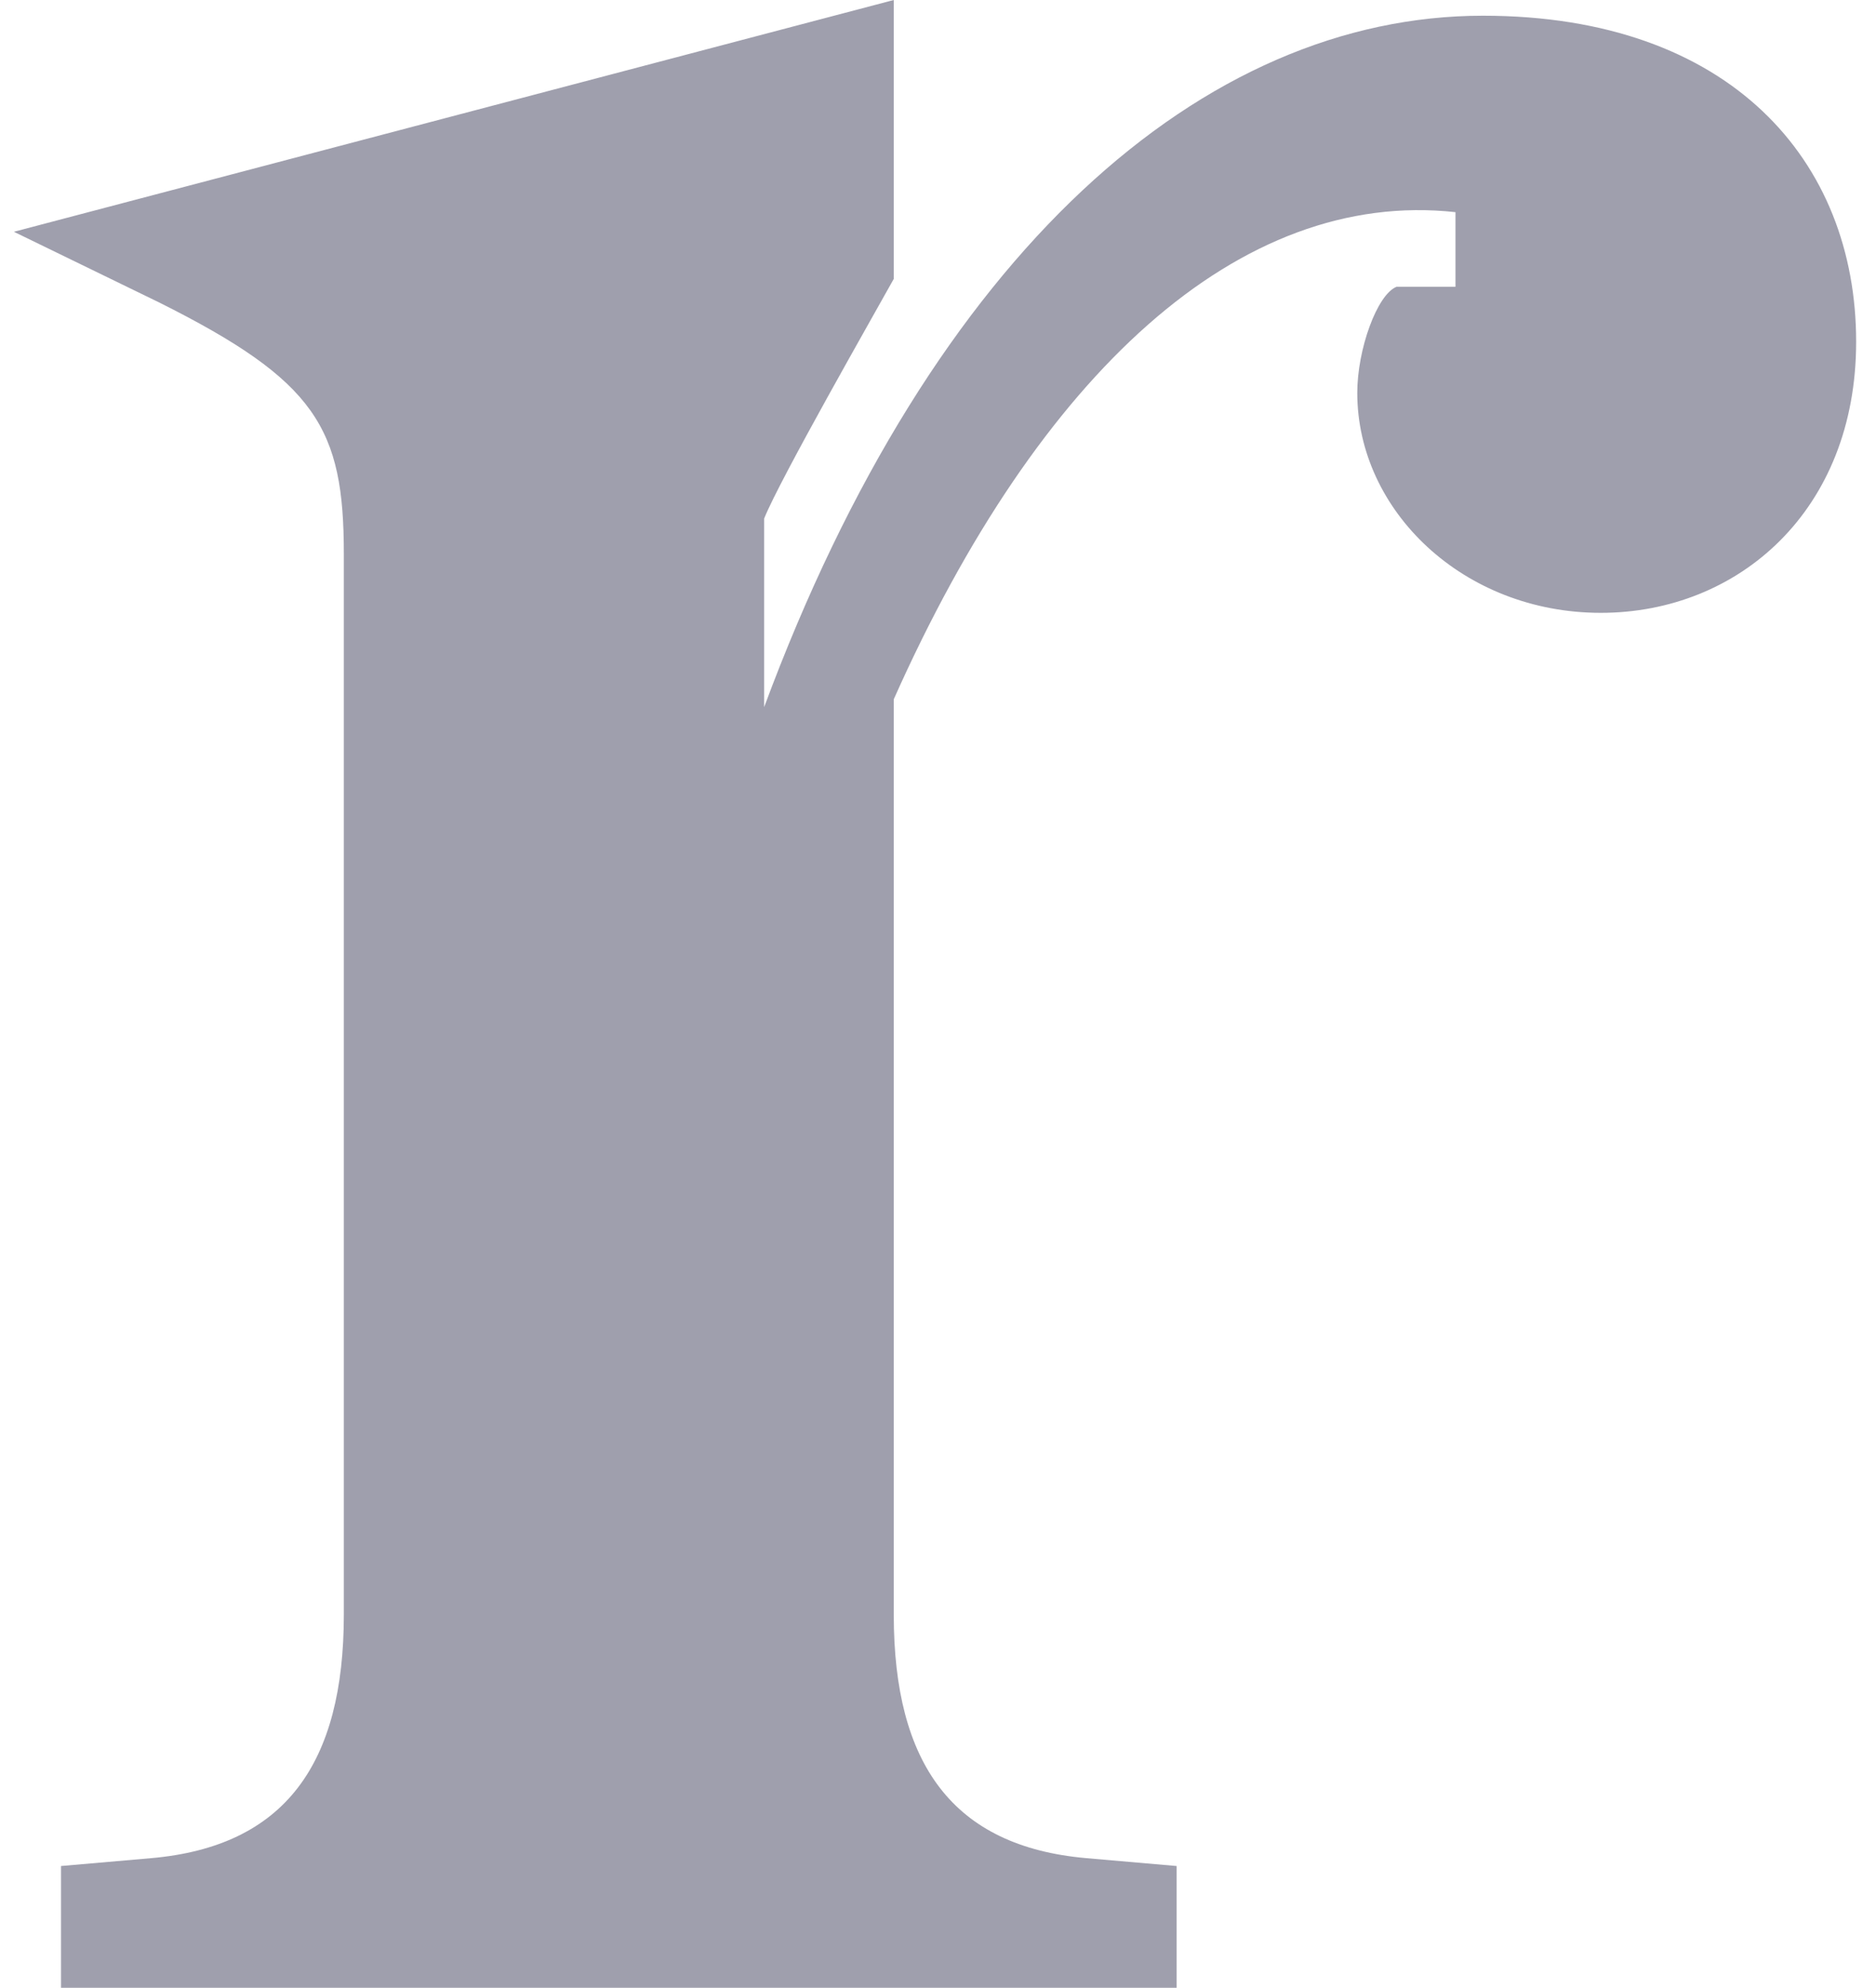
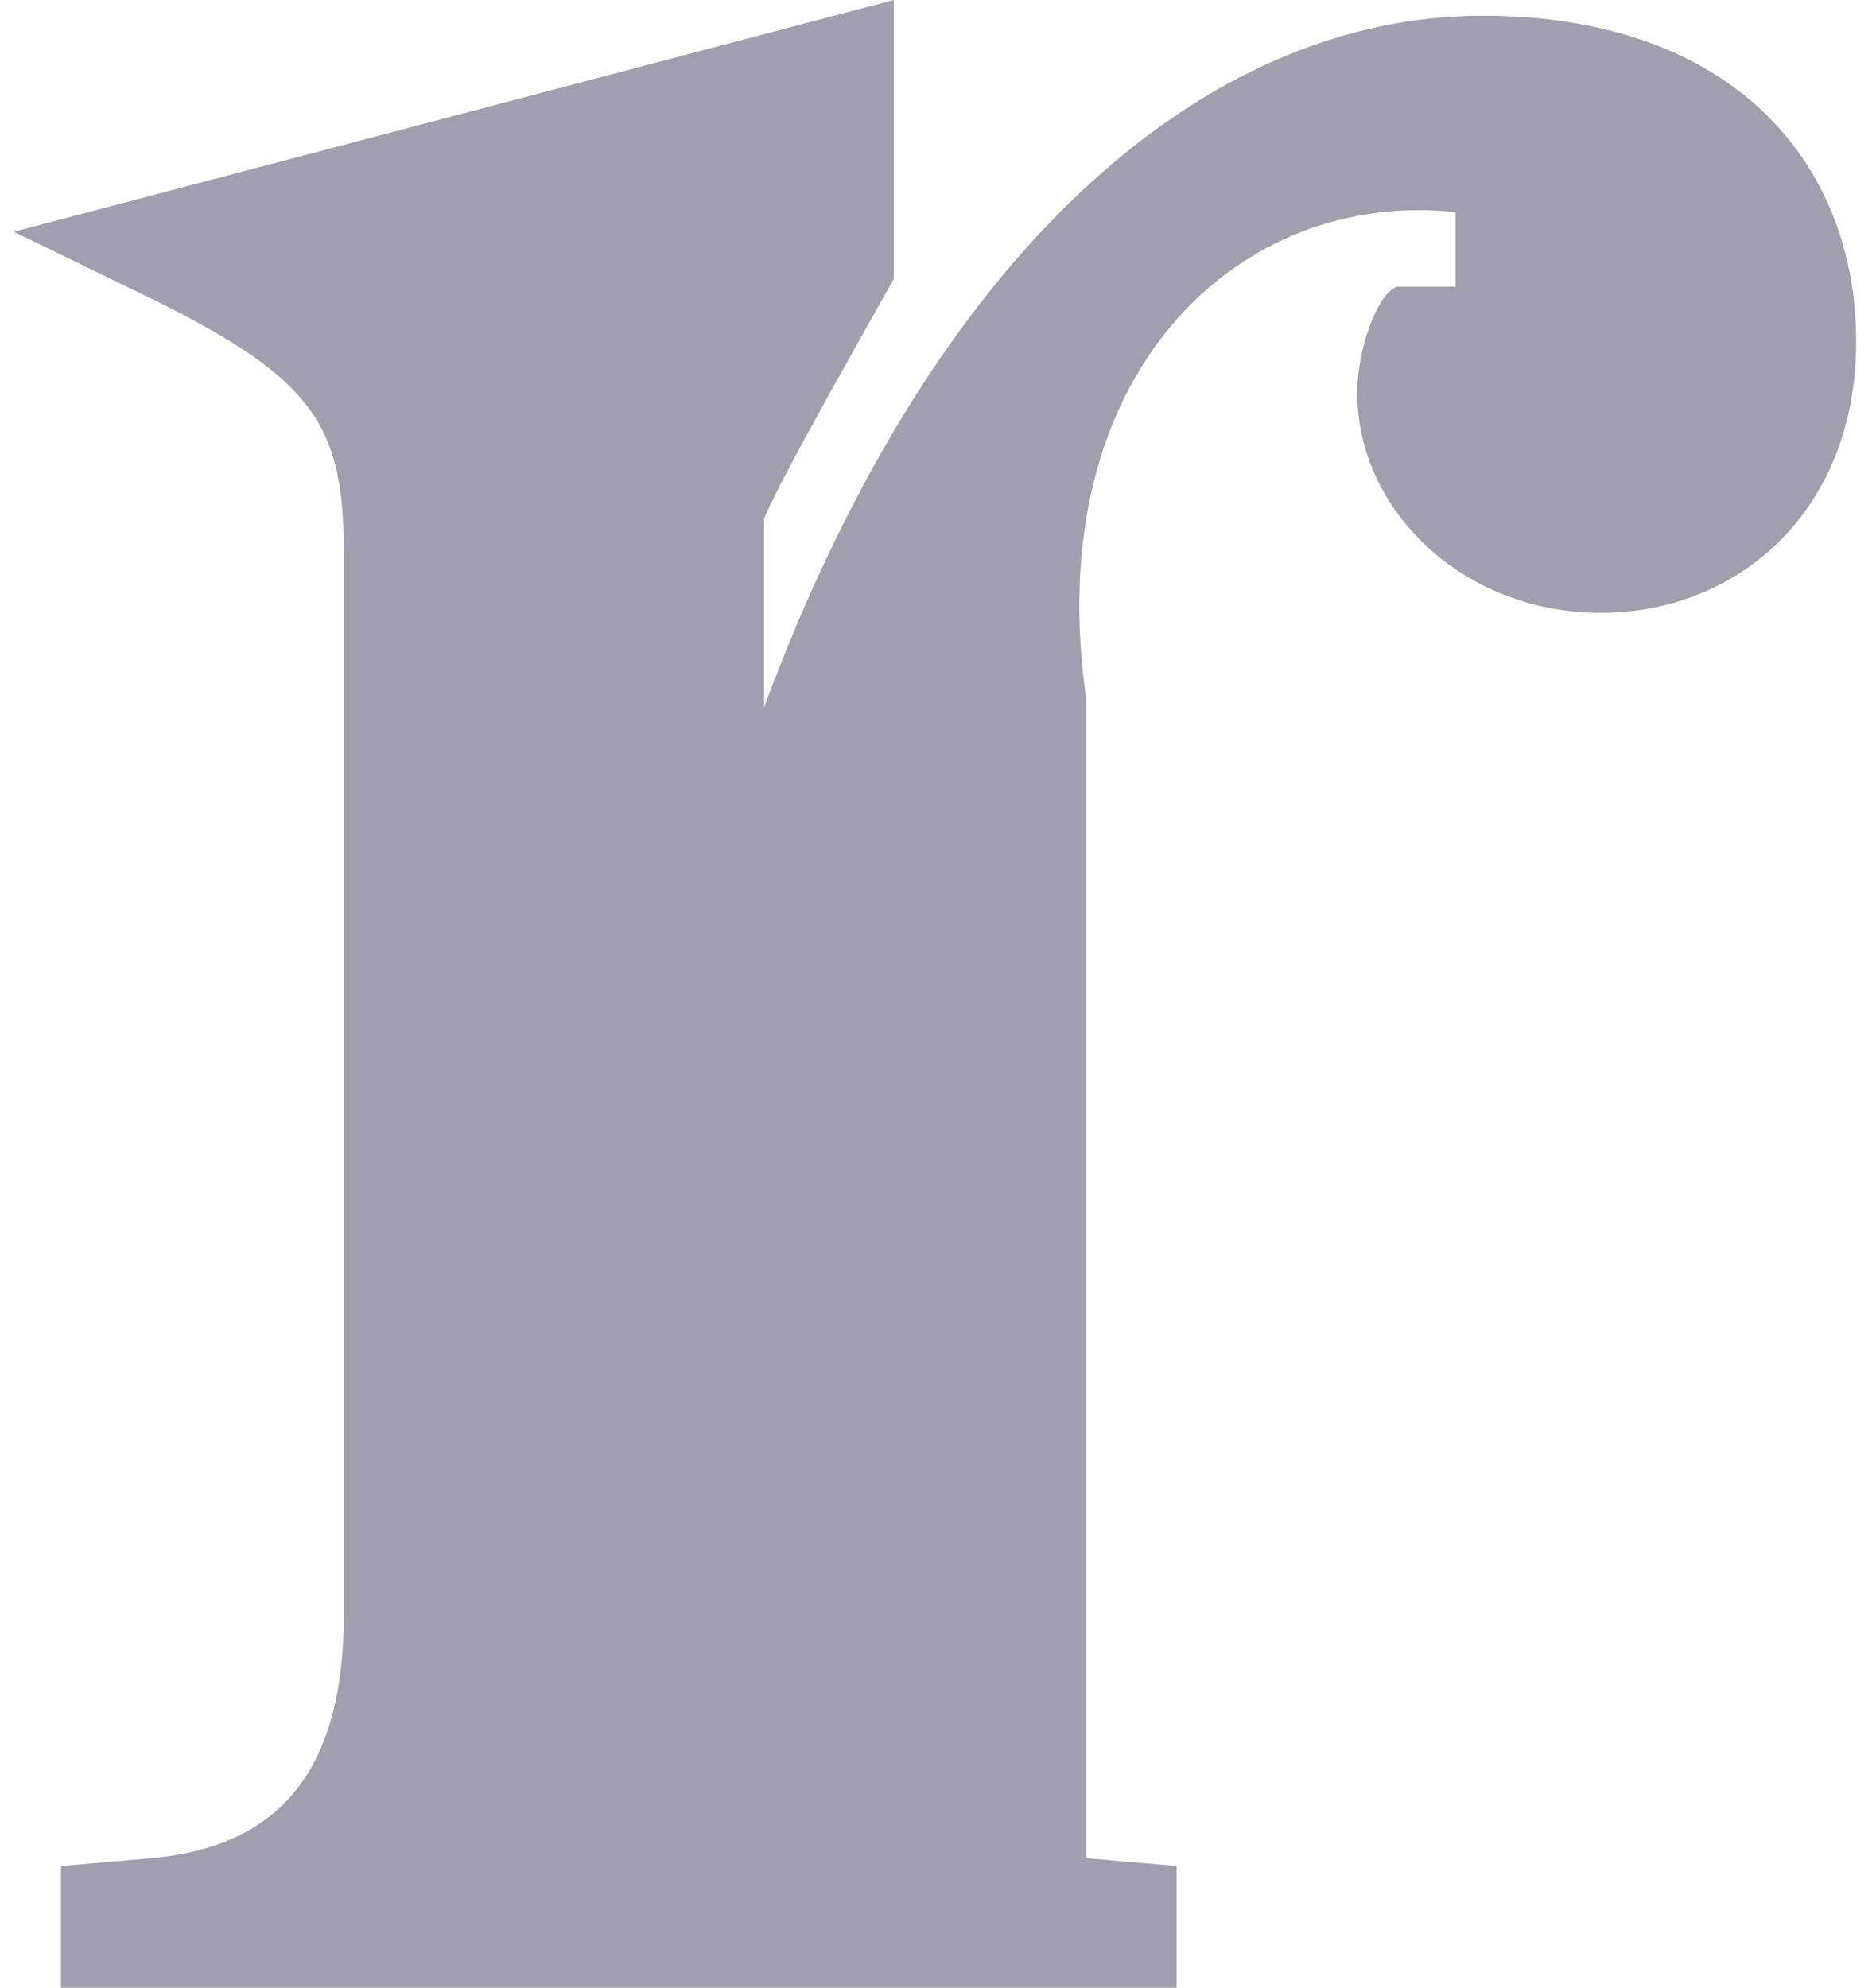
<svg xmlns="http://www.w3.org/2000/svg" width="67" height="71" viewBox="0 0 67 71" fill="none">
-   <path d="M12.28 19.78V57.658C12.28 62.989 10.176 65.935 5.406 66.356L2.179 66.637V70.986H42.021V66.637L38.794 66.356C34.025 65.935 31.92 62.989 31.92 57.658V24.971C37.111 13.327 44.266 6.734 51.981 7.576V10.241H49.877C49.176 10.522 48.474 12.486 48.474 14.029C48.474 18.237 52.262 21.885 57.172 21.885C62.082 21.885 66.291 18.237 66.291 12.205C66.291 5.752 61.801 0.561 52.963 0.561C43.003 0.561 33.323 8.978 27.291 25.252V18.518C27.852 17.115 31.219 11.223 31.92 9.96V0L0.496 8.277L5.686 10.802C11.298 13.608 12.28 15.291 12.28 19.78Z" fill="#9F9FAD" />
+   <path d="M12.28 19.78V57.658C12.28 62.989 10.176 65.935 5.406 66.356L2.179 66.637V70.986H42.021V66.637L38.794 66.356V24.971C37.111 13.327 44.266 6.734 51.981 7.576V10.241H49.877C49.176 10.522 48.474 12.486 48.474 14.029C48.474 18.237 52.262 21.885 57.172 21.885C62.082 21.885 66.291 18.237 66.291 12.205C66.291 5.752 61.801 0.561 52.963 0.561C43.003 0.561 33.323 8.978 27.291 25.252V18.518C27.852 17.115 31.219 11.223 31.92 9.96V0L0.496 8.277L5.686 10.802C11.298 13.608 12.28 15.291 12.28 19.78Z" fill="#9F9FAD" />
</svg>